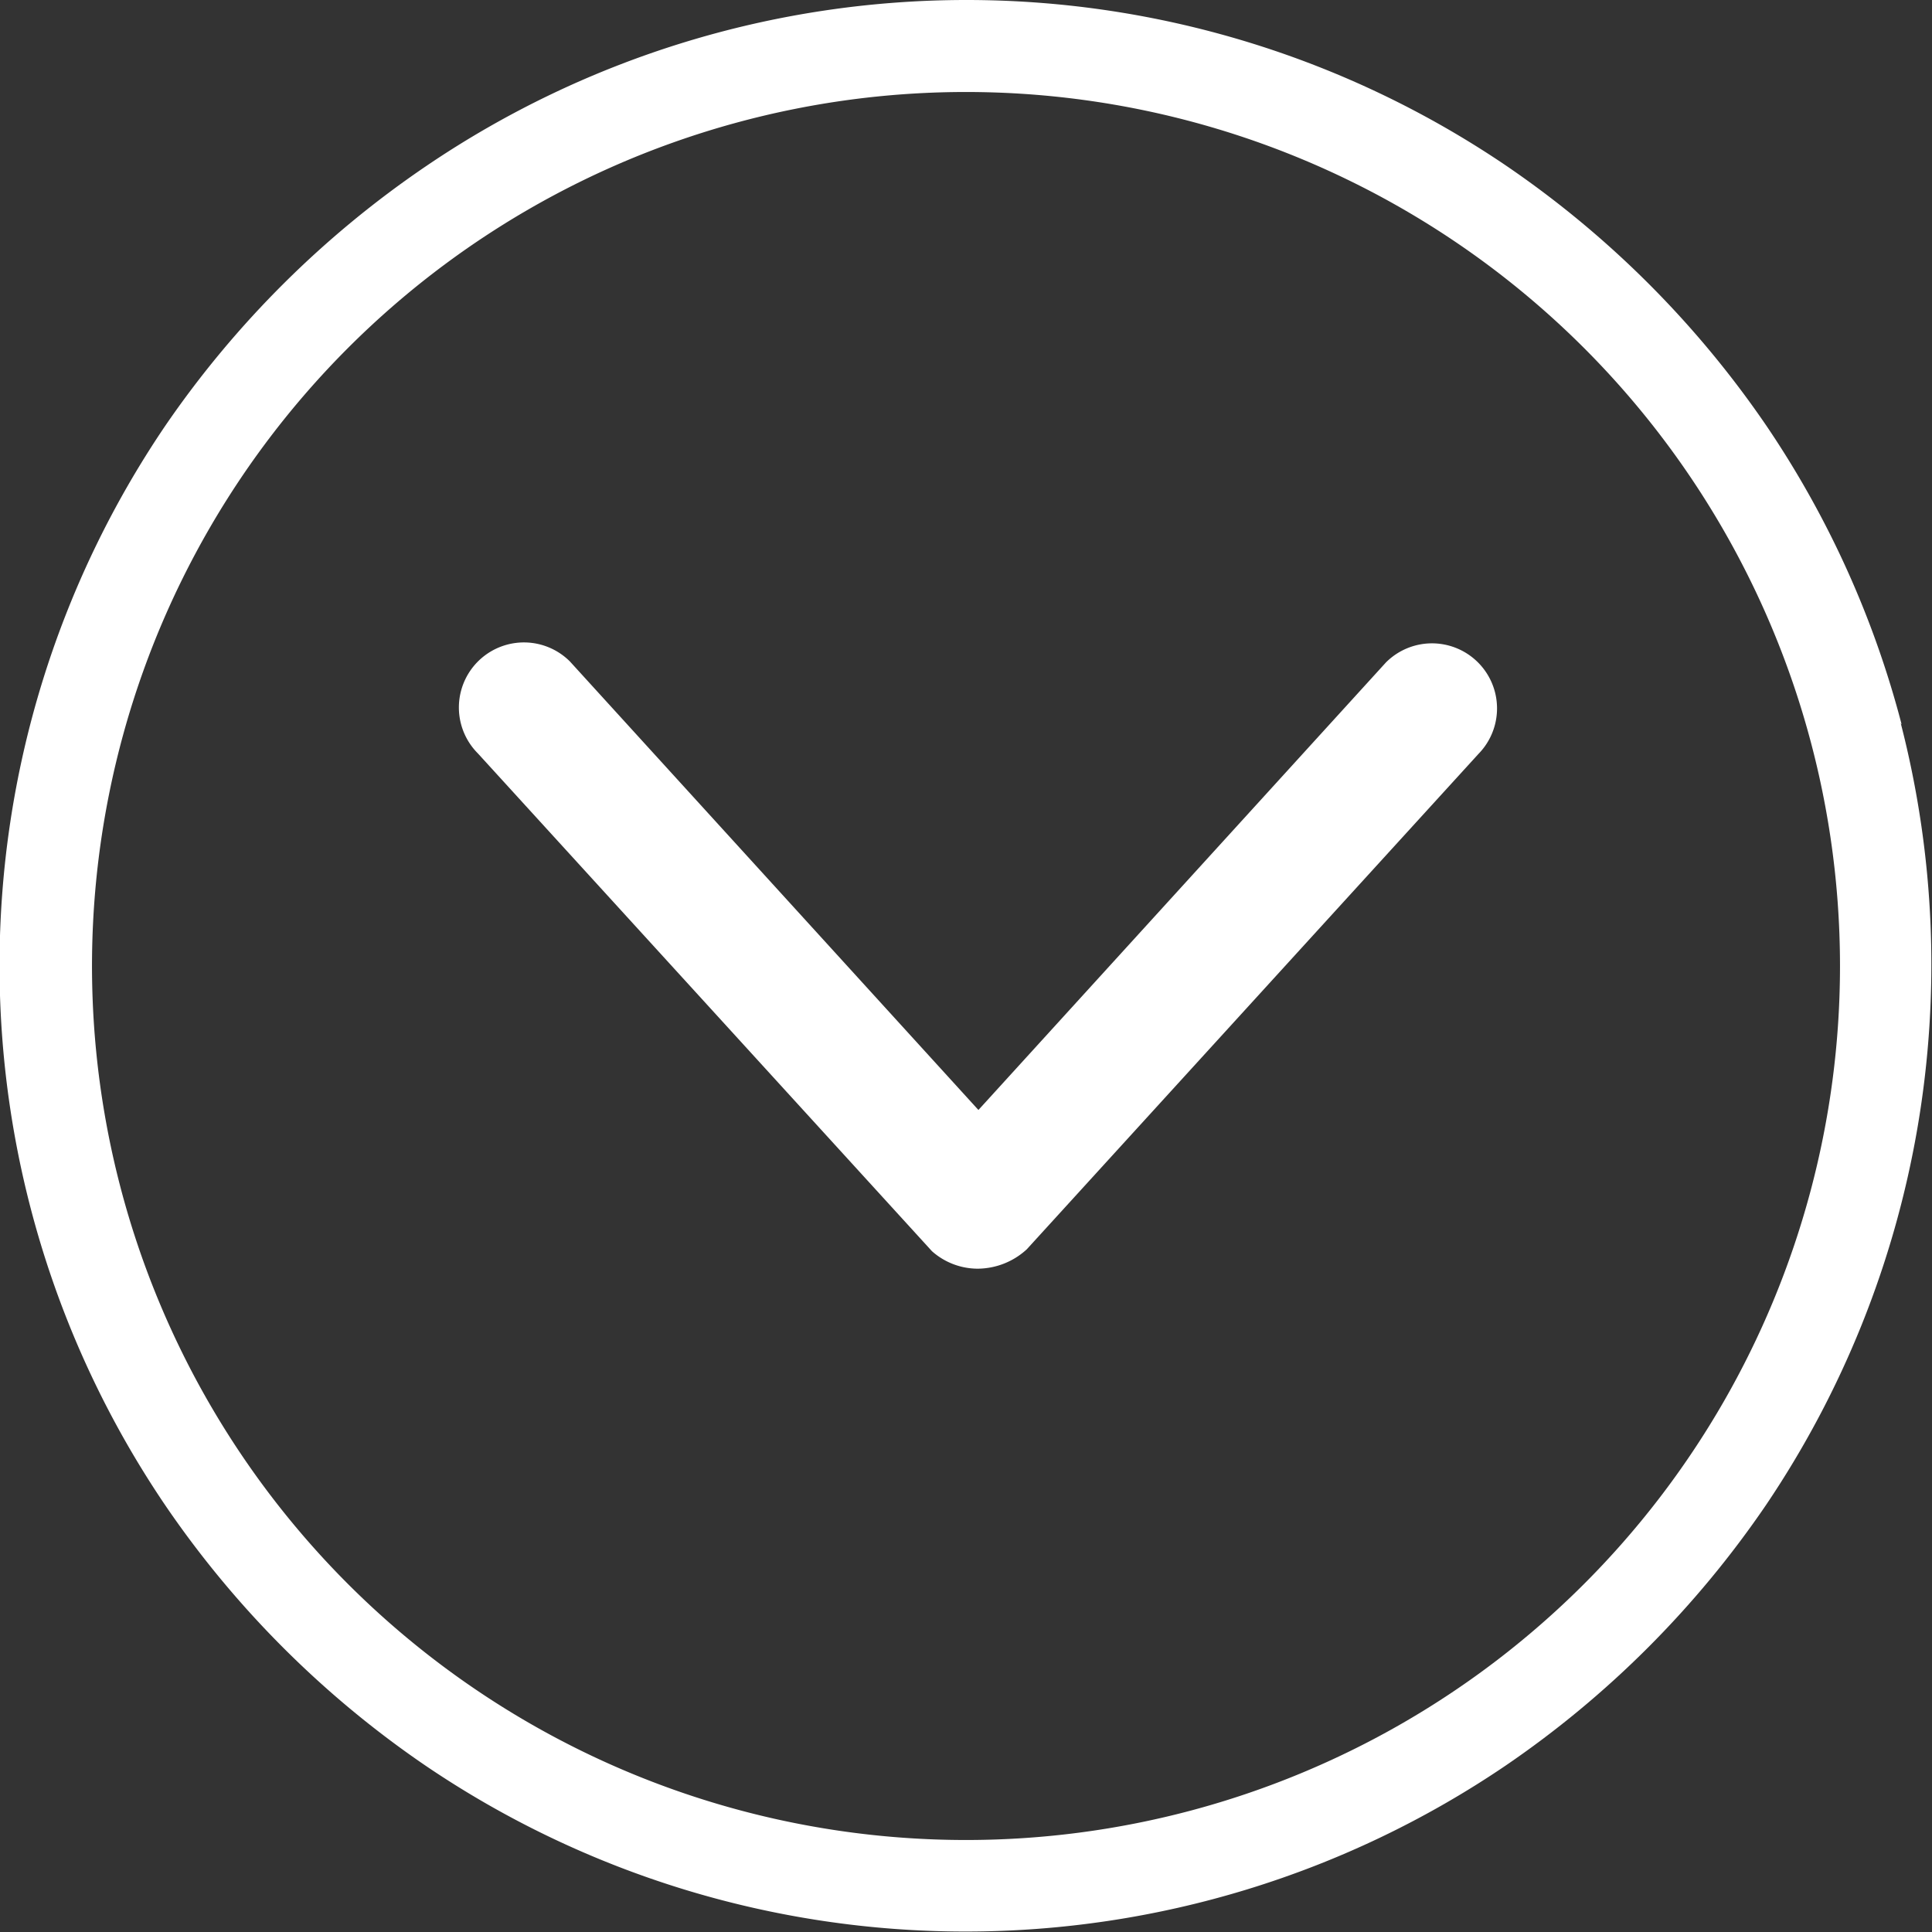
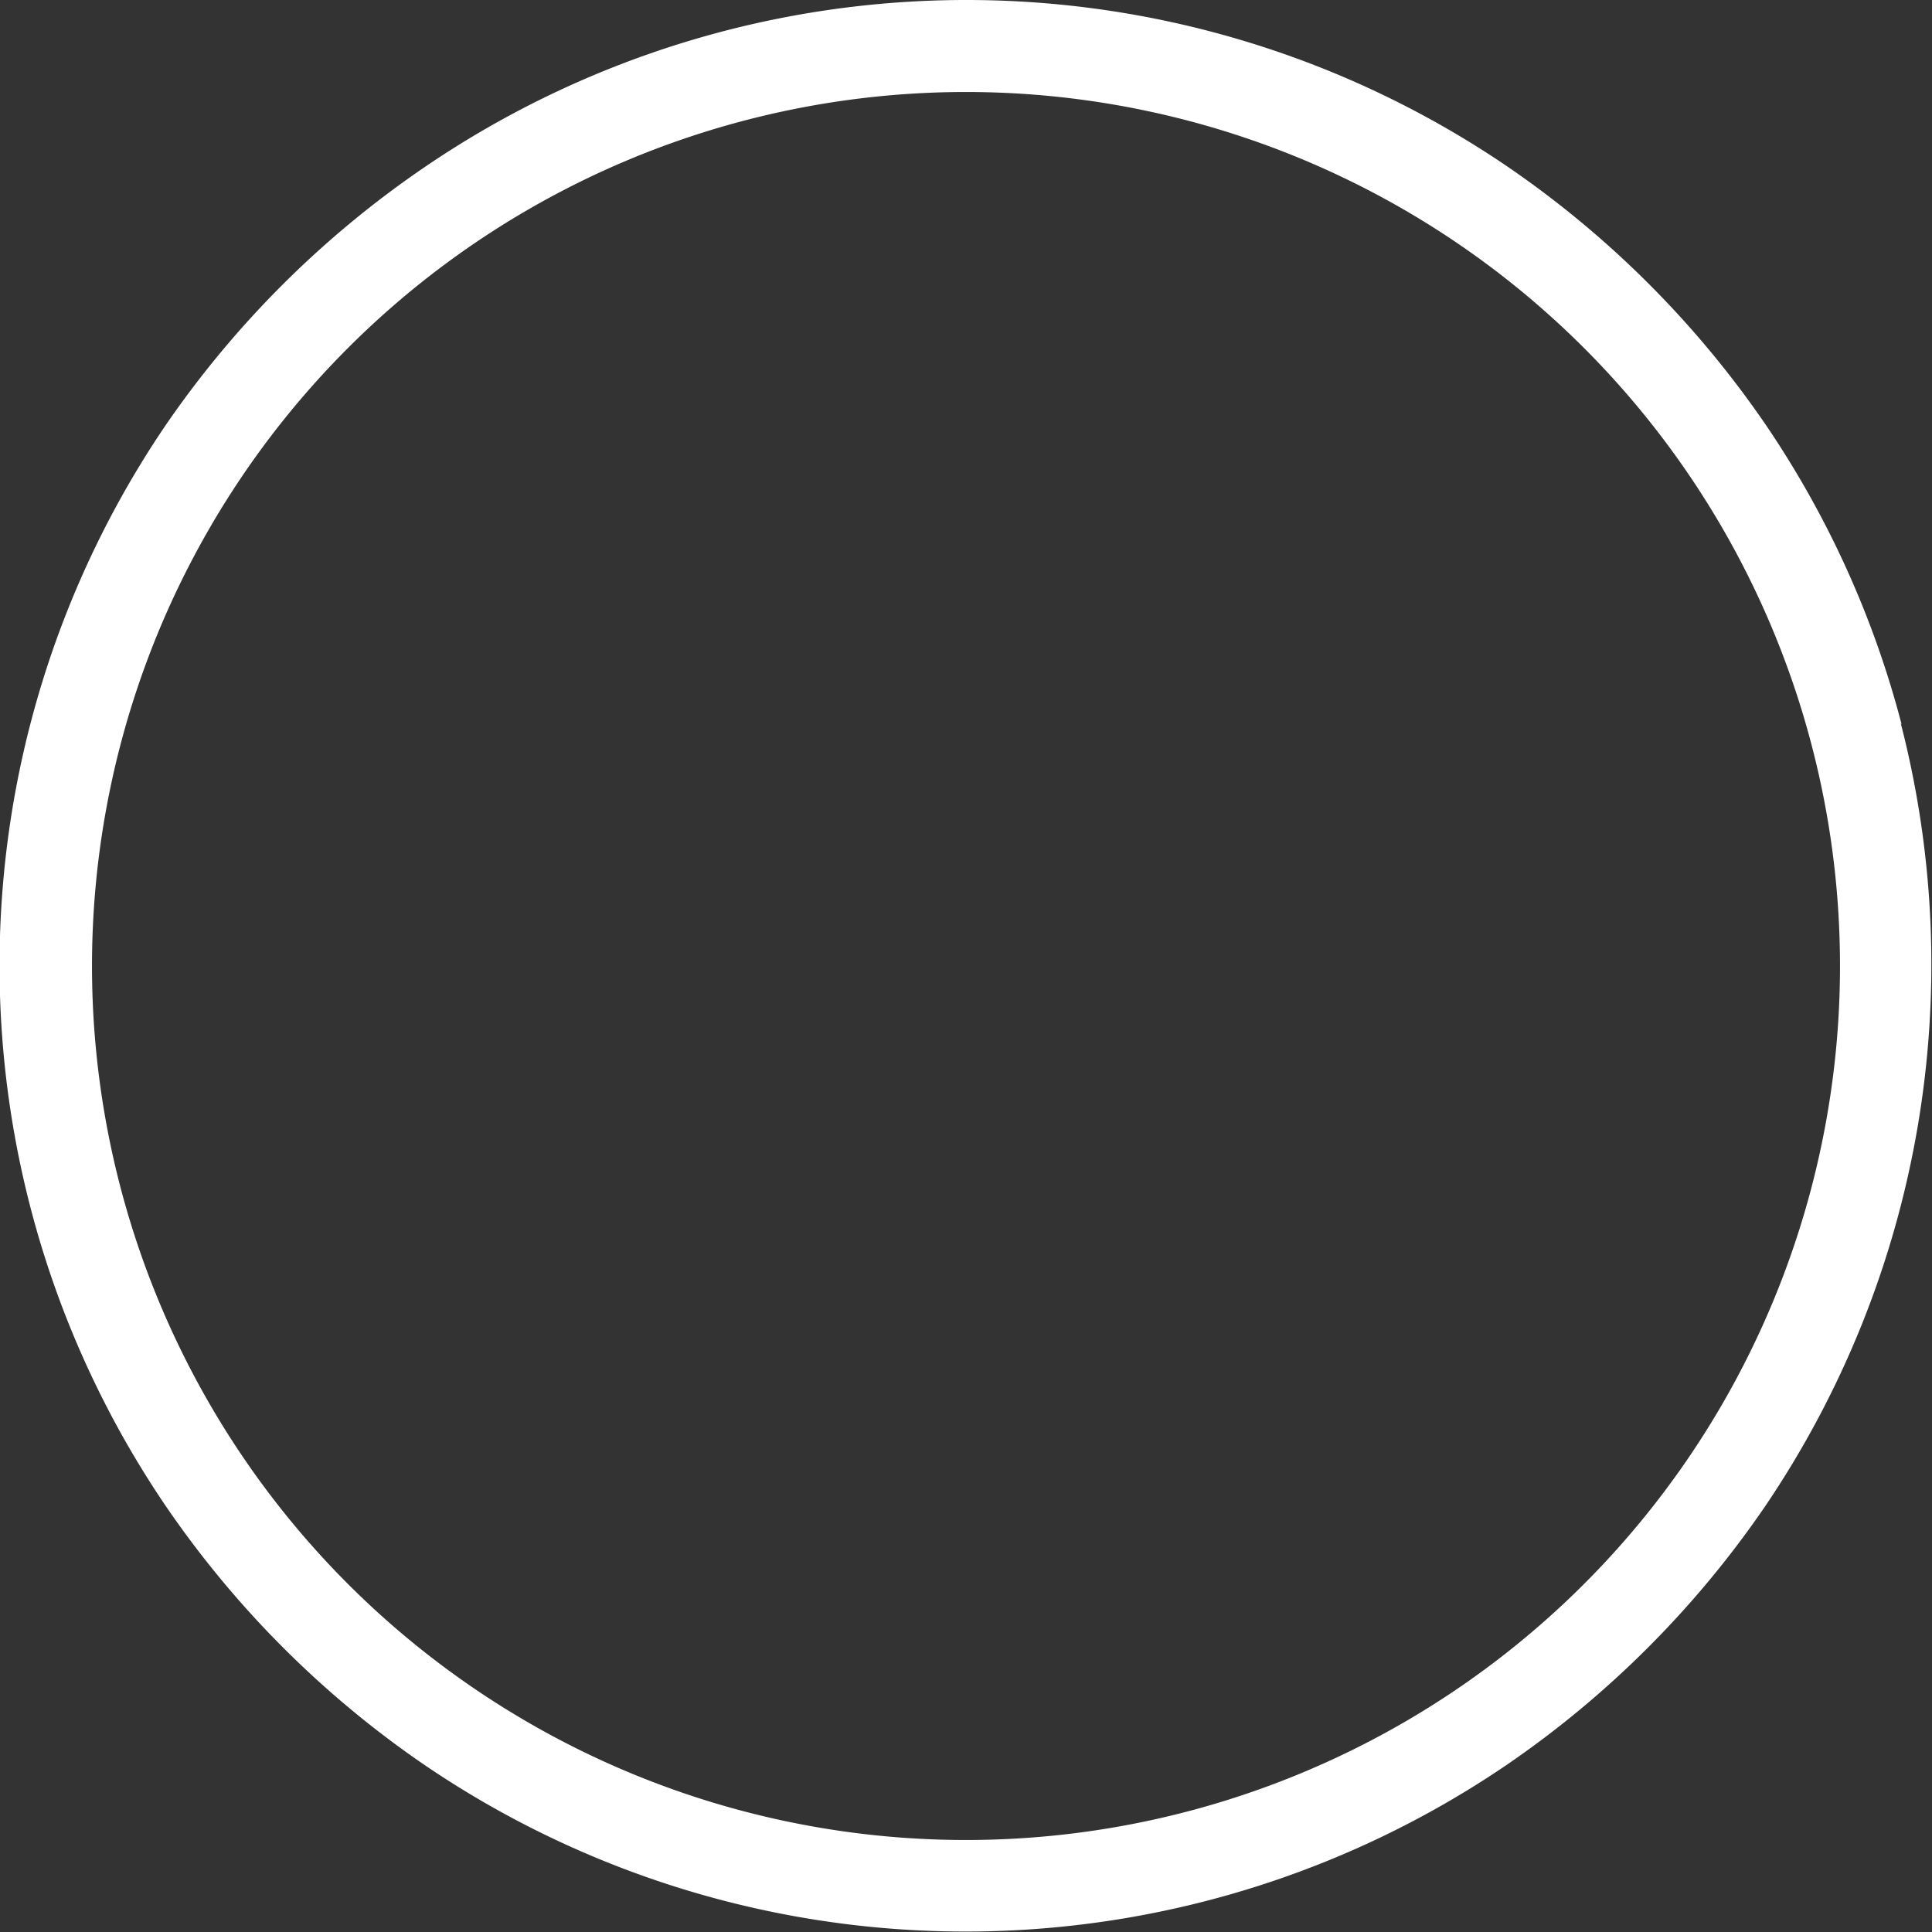
<svg xmlns="http://www.w3.org/2000/svg" viewBox="0 0 42 42">
  <rect x="0" y="0" width="42" height="42" fill="#333333" stroke="none" />
  <defs>
    <style>.cls-1{fill:none;}.cls-2{fill:#fff;}</style>
  </defs>
  <title>scroll_down_icon</title>
  <g id="Calque_2" data-name="Calque 2">
    <g id="Calque_1-2" data-name="Calque 1">
      <g id="Groupe_1745" data-name="Groupe 1745">
        <g id="Ellipse_51" data-name="Ellipse 51">
-           <path class="cls-1" d="M41.34,15.75a20.57,20.57,0,0,0-2.93-6.48s0,0,0,0a21,21,0,0,0-5.67-5.67s0,0,0,0A20.57,20.57,0,0,0,26.25.66a21.21,21.21,0,0,0-10.5,0A20.57,20.57,0,0,0,9.27,3.59s0,0,0,0A21,21,0,0,0,3.59,9.26s0,0,0,0A20.57,20.57,0,0,0,.66,15.75a21.21,21.21,0,0,0,0,10.5,20.57,20.57,0,0,0,2.93,6.48s0,0,0,0a21,21,0,0,0,5.67,5.67h0a20.57,20.57,0,0,0,6.48,2.93,21.21,21.21,0,0,0,10.5,0,20.57,20.57,0,0,0,6.48-2.93h0a21,21,0,0,0,5.67-5.67s0,0,0,0a20.57,20.57,0,0,0,2.93-6.48,21.21,21.21,0,0,0,0-10.5Zm-30.95.63a1.4,1.4,0,0,1,2-2l8.88,9.75,8.86-9.73a1.4,1.4,0,1,1,2,2L22.32,27.16a1.59,1.59,0,0,1-1.06.42,1.5,1.5,0,0,1-1-.38Z" />
          <path class="cls-2" d="M41.34,15.75a21,21,0,0,0-2.93-6.48s0,0,0,0a21.53,21.53,0,0,0-5.67-5.67s0,0,0,0a20.91,20.91,0,0,0-23.46,0s0,0,0,0A21.53,21.53,0,0,0,3.59,9.26s0,0,0,0a20.91,20.91,0,0,0,0,23.46s0,0,0,0a21.53,21.53,0,0,0,5.67,5.67h0a20.91,20.91,0,0,0,23.46,0h0a21.53,21.53,0,0,0,5.67-5.67s0,0,0,0a21,21,0,0,0,2.93-17ZM21,40A19,19,0,1,1,40,21,19,19,0,0,1,21,40Z" />
-           <path class="cls-2" d="M32.14,16.39,22.32,27.16a1.59,1.59,0,0,1-1.06.42,1.5,1.5,0,0,1-1-.38L10.39,16.38a1.4,1.4,0,0,1,2-2l8.88,9.75,8.86-9.73a1.4,1.4,0,1,1,2,2Z" />
        </g>
      </g>
    </g>
  </g>
</svg>